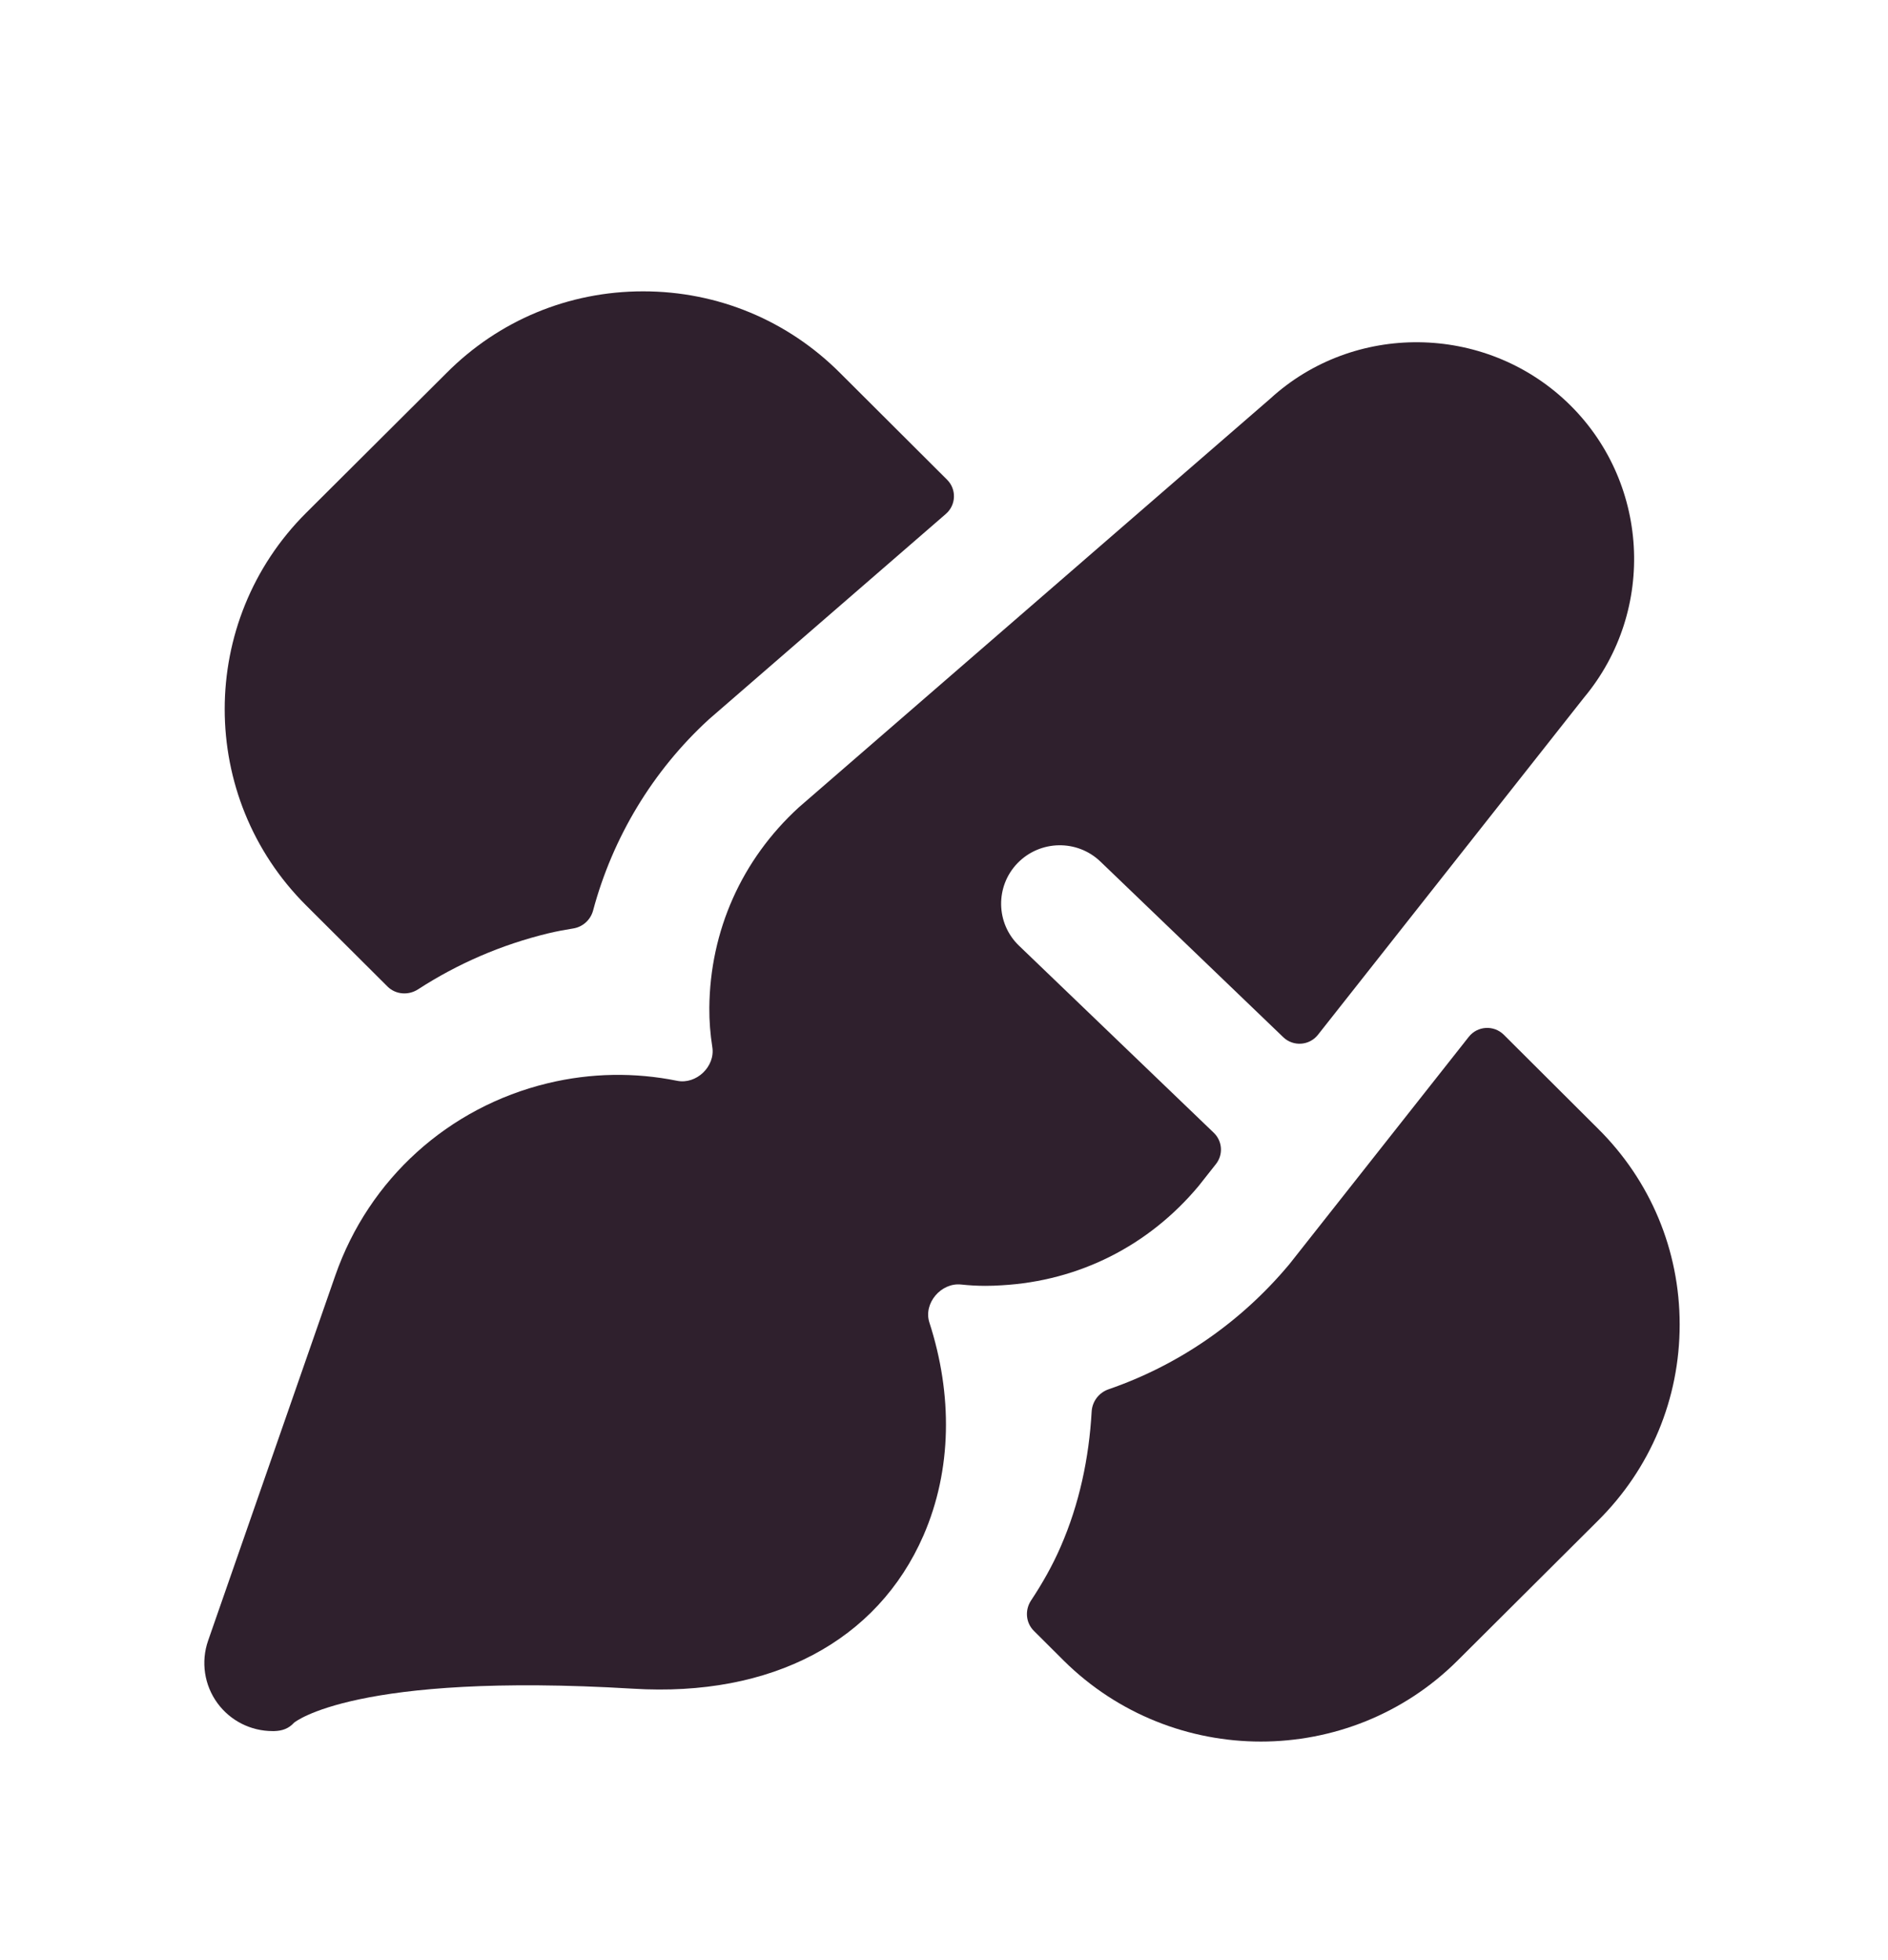
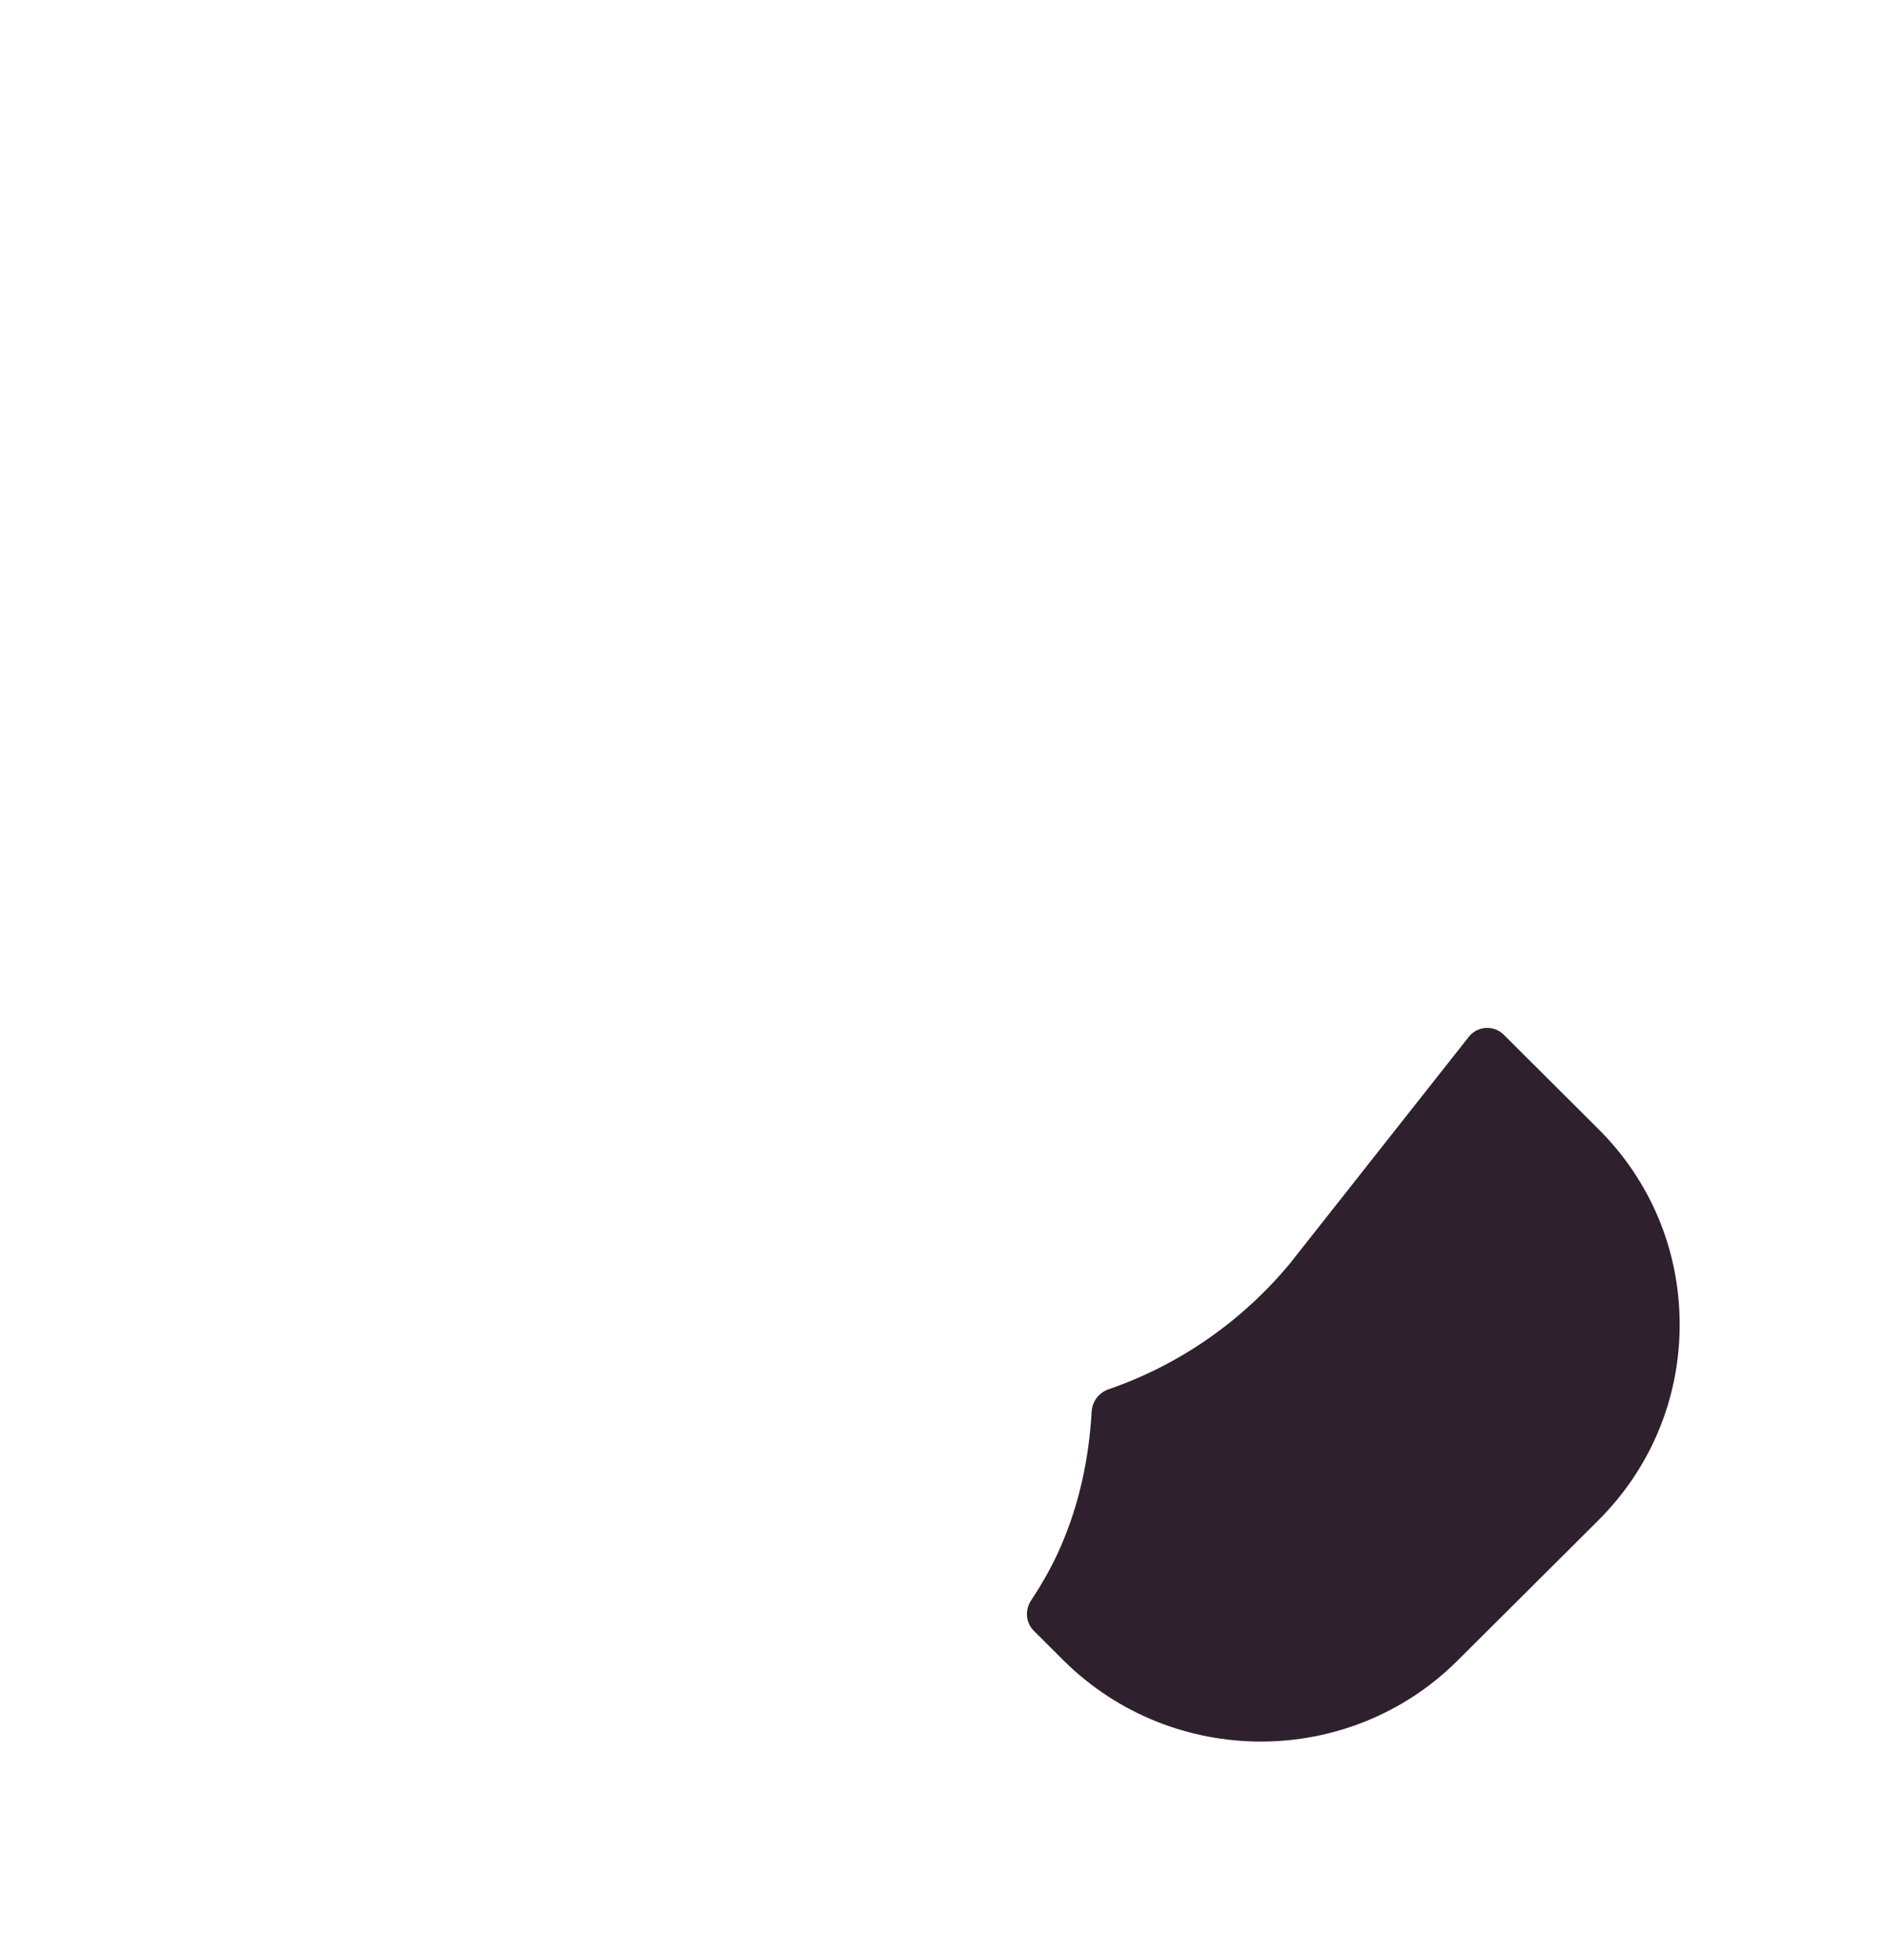
<svg xmlns="http://www.w3.org/2000/svg" width="158" height="164" viewBox="0 0 158 164" fill="none">
  <path fill-rule="evenodd" clip-rule="evenodd" d="M125.848 86.584C125.016 85.755 123.644 85.836 122.917 86.757L107.917 105.765C103.797 110.706 98.545 114.262 92.774 116.249C91.968 116.527 91.405 117.263 91.357 118.111C91.136 122.004 90.331 125.836 88.756 129.439C88.058 131.043 87.212 132.52 86.284 133.923C85.756 134.721 85.839 135.784 86.518 136.46L89.025 138.959C93.584 143.47 99.557 145.726 105.516 145.726C111.482 145.726 117.448 143.464 121.975 138.952L133.698 127.275C138.126 122.893 140.566 117.051 140.566 110.831C140.566 104.618 138.126 98.782 133.704 94.414L125.848 86.584Z" fill="#2F202D" />
-   <path fill-rule="evenodd" clip-rule="evenodd" d="M32.428 82.548C33.108 83.226 34.177 83.307 34.983 82.785C38.272 80.653 41.938 79.05 45.886 78.096C46.58 77.93 47.276 77.801 47.974 77.689C48.779 77.561 49.426 76.965 49.636 76.18C51.267 70.096 54.602 64.52 59.316 60.199L79.159 42.999C80.017 42.255 80.063 40.943 79.259 40.141L70.325 31.231C65.923 26.81 60.061 24.378 53.827 24.378H53.814C47.58 24.378 41.732 26.817 37.355 31.224L25.619 42.915C16.533 51.971 16.533 66.706 25.619 75.762L32.428 82.548Z" fill="#2F202D" />
-   <path fill-rule="evenodd" clip-rule="evenodd" d="M131.116 33.624C124.195 27.072 113.277 26.967 106.297 33.364L66.838 67.567C62.075 71.929 59.419 77.875 59.361 84.324C59.352 85.444 59.443 86.542 59.612 87.621C59.867 89.239 58.274 90.761 56.663 90.436C53.146 89.725 49.465 89.766 45.839 90.641C37.518 92.65 30.878 98.661 28.065 106.713L17.415 137.286C16.8 139.053 17.095 141.009 18.2 142.515C19.273 143.982 20.987 144.849 22.806 144.849H22.956C23.623 144.829 24.153 144.647 24.605 144.151C24.657 144.106 29.727 139.907 52.976 141.302C64.594 142.013 73.425 137.312 77.278 128.49C79.677 122.98 79.726 116.691 77.778 110.666C77.258 109.059 78.751 107.304 80.437 107.484C81.101 107.555 81.773 107.594 82.453 107.594C82.904 107.594 83.362 107.58 83.827 107.548C90.29 107.183 96.125 104.249 100.312 99.235L101.757 97.405C102.381 96.615 102.304 95.483 101.577 94.786L85.279 79.134C83.329 77.263 83.277 74.165 85.155 72.222C87.045 70.28 90.146 70.227 92.089 72.092L107.39 86.787C108.226 87.591 109.577 87.498 110.294 86.588L132.562 58.368C138.665 51.052 138.037 40.183 131.116 33.624Z" fill="#2F202D" />
</svg>